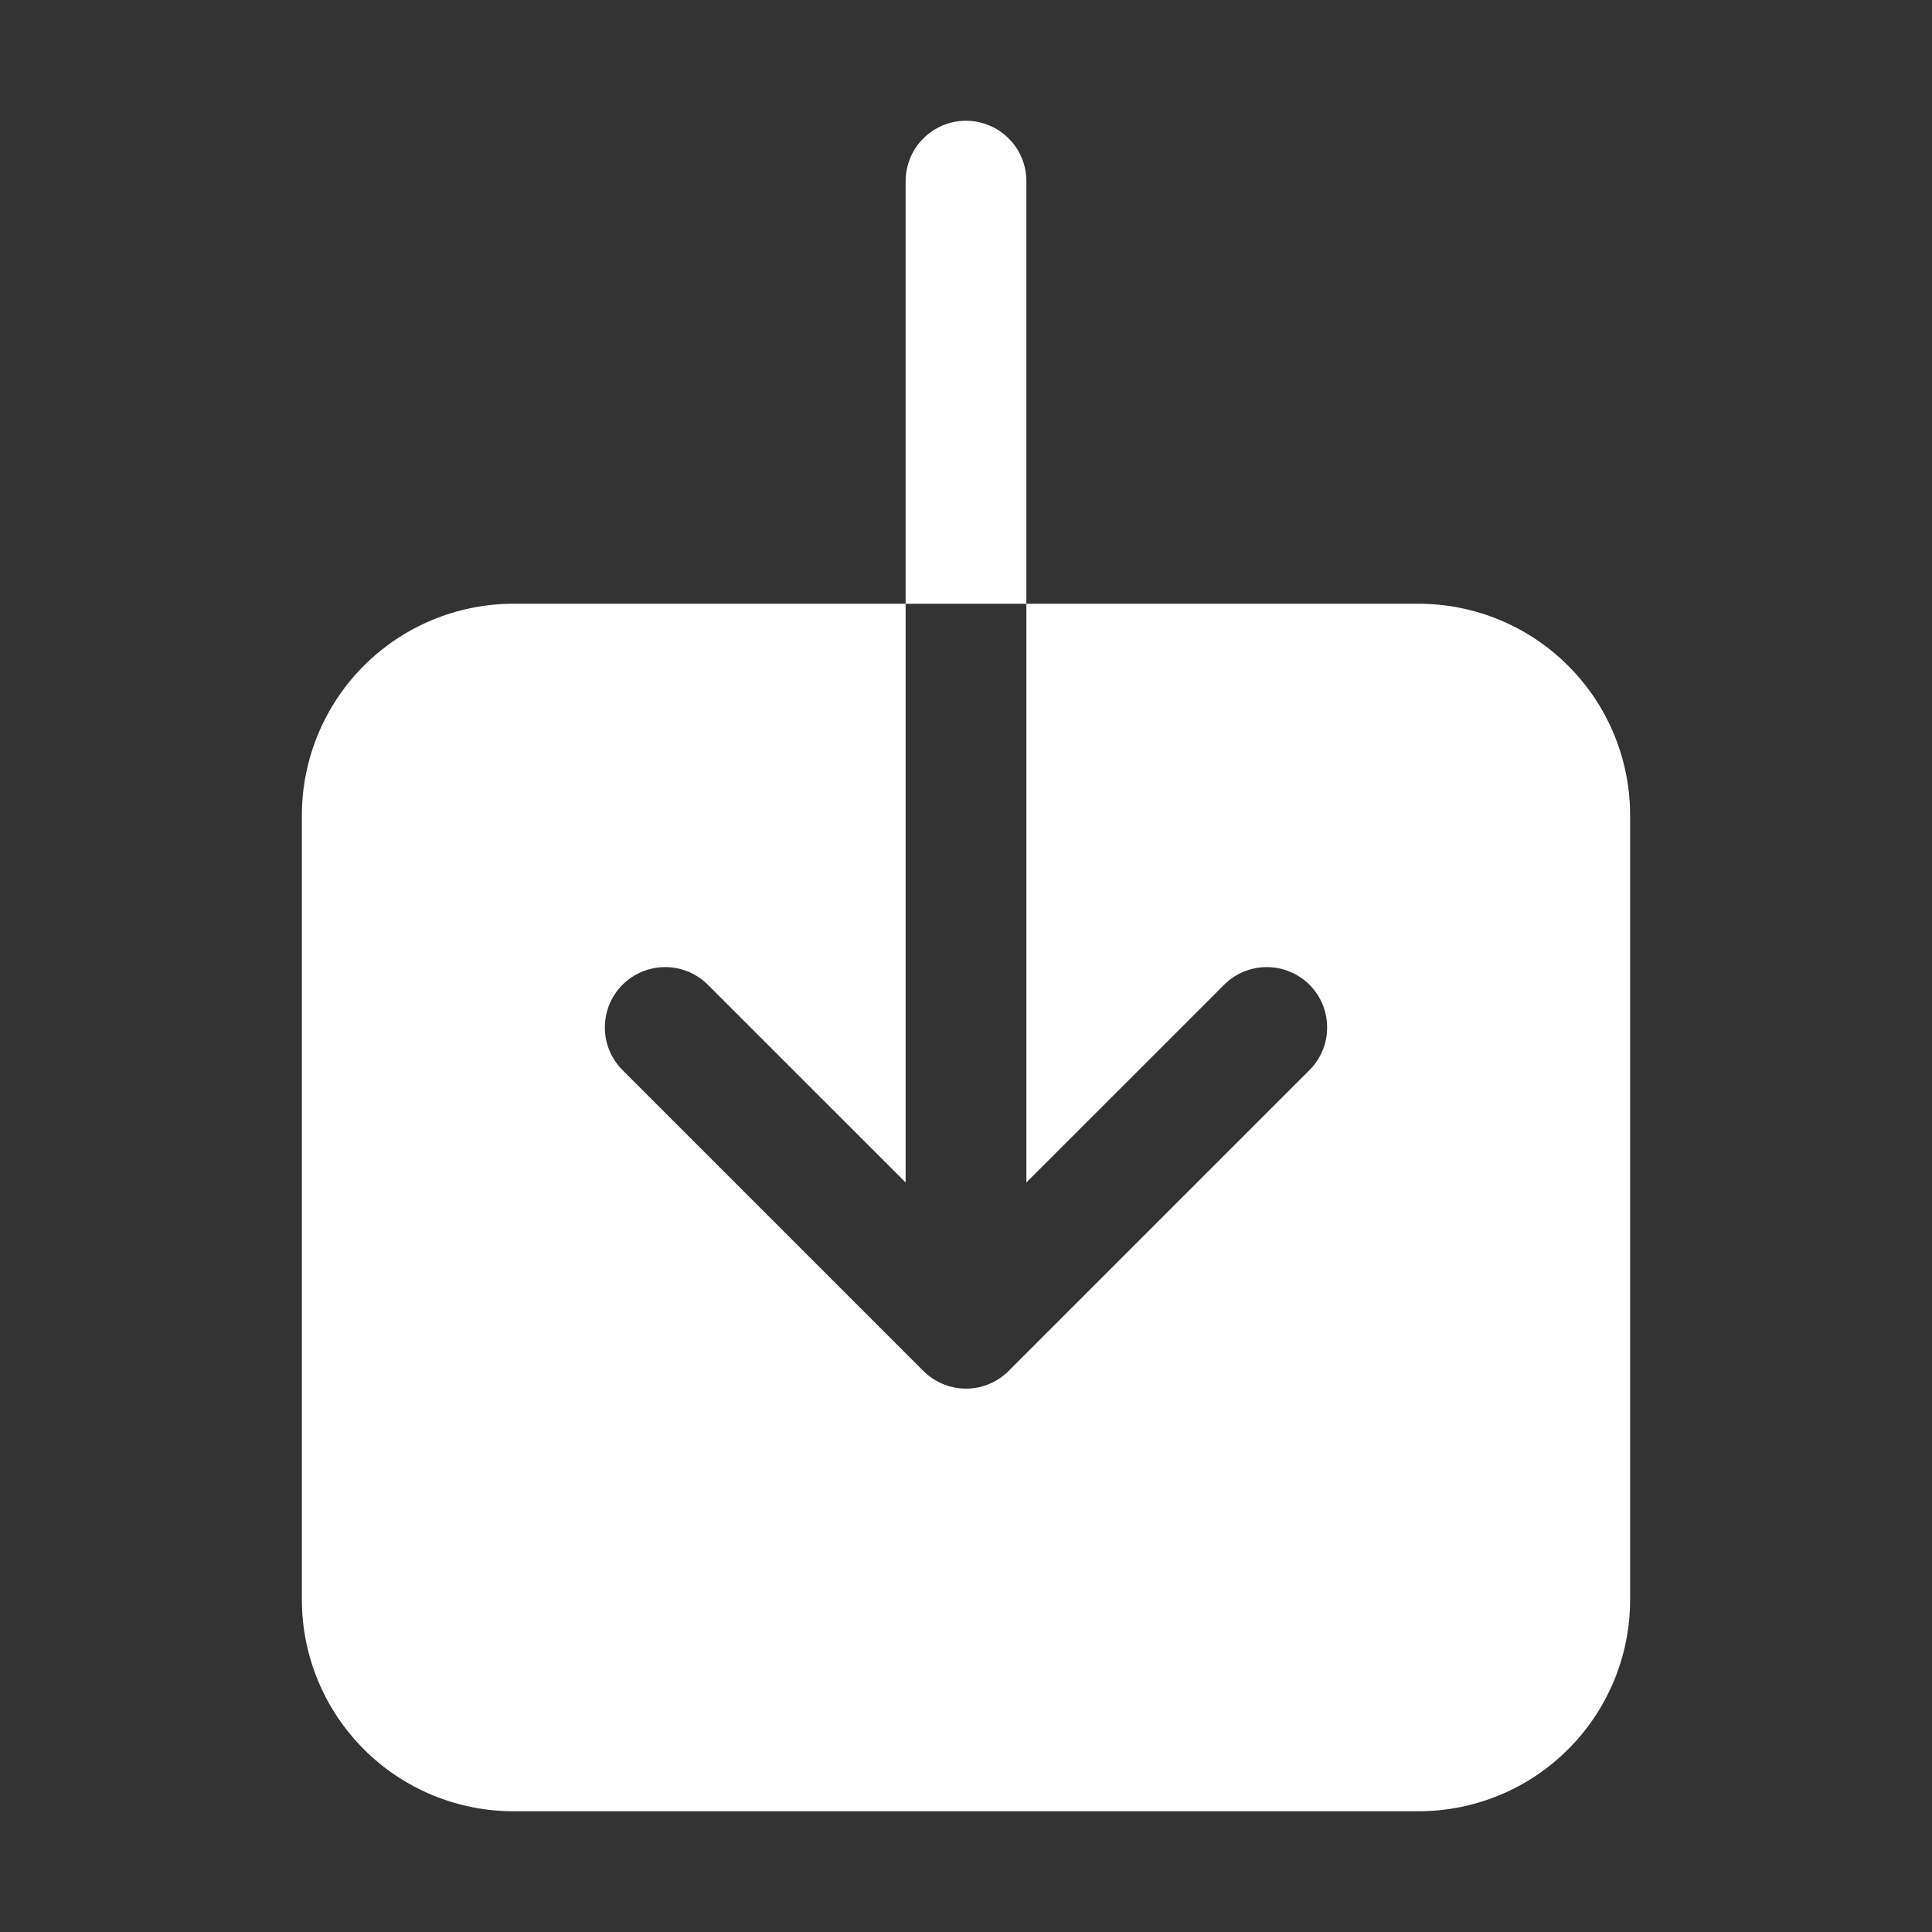
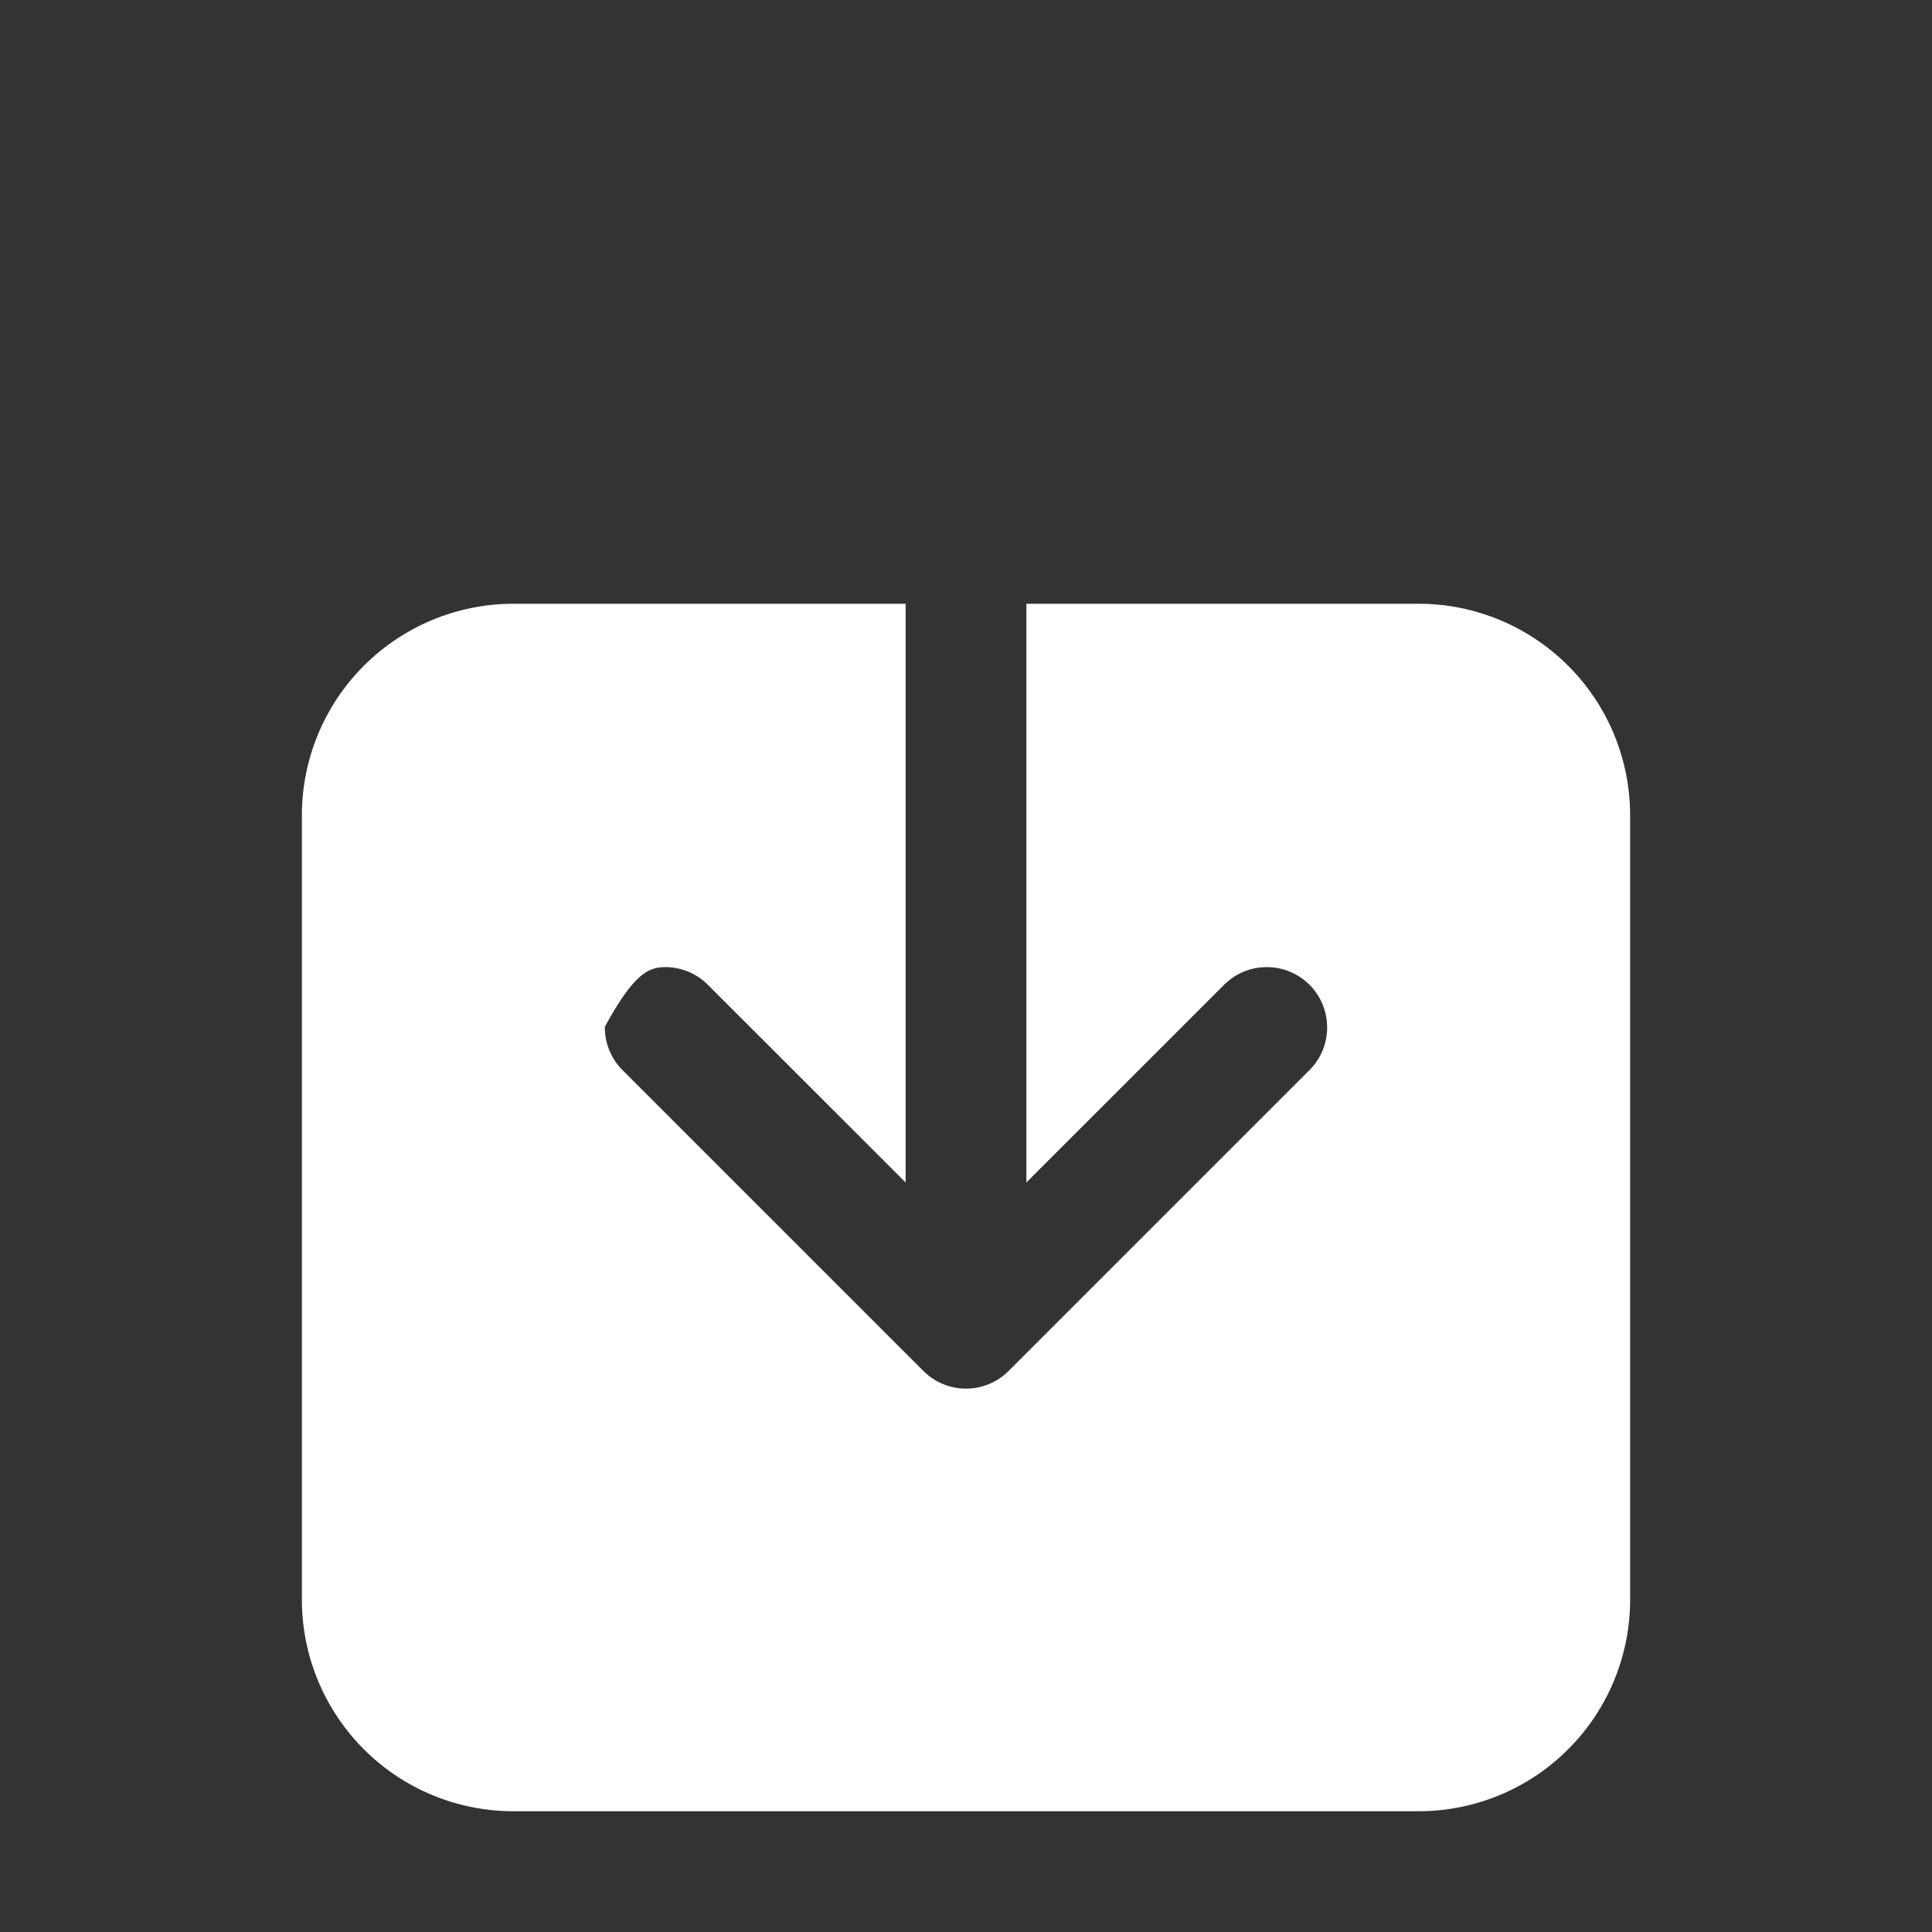
<svg xmlns="http://www.w3.org/2000/svg" width="24" height="24" viewBox="0 0 24 24" fill="none">
  <rect x="0" y="0" width="24" height="24" fill="#333333" stroke="none" />
-   <path d="M17.625 7.5H12.75V14.689L15.22 12.22C15.362 12.085 15.55 12.011 15.746 12.014C15.942 12.016 16.128 12.095 16.267 12.233C16.405 12.371 16.484 12.558 16.486 12.754C16.489 12.95 16.415 13.138 16.28 13.28L12.53 17.03C12.389 17.171 12.199 17.25 12 17.25C11.801 17.25 11.611 17.171 11.47 17.03L7.72 13.28C7.585 13.138 7.511 12.95 7.514 12.754C7.516 12.558 7.595 12.371 7.733 12.233C7.872 12.095 8.058 12.016 8.254 12.014C8.45 12.011 8.638 12.085 8.78 12.22L11.25 14.689V7.5H6.375C5.679 7.501 5.012 7.778 4.52 8.27C4.028 8.762 3.751 9.429 3.75 10.125V19.875C3.751 20.571 4.028 21.238 4.52 21.73C5.012 22.223 5.679 22.499 6.375 22.5H17.625C18.321 22.499 18.988 22.223 19.48 21.73C19.973 21.238 20.249 20.571 20.25 19.875V10.125C20.249 9.429 19.973 8.762 19.48 8.27C18.988 7.778 18.321 7.501 17.625 7.5Z" fill="white" />
-   <path d="M12.75 2.25C12.75 2.051 12.671 1.86 12.53 1.72C12.39 1.579 12.199 1.5 12 1.5C11.801 1.5 11.61 1.579 11.47 1.72C11.329 1.86 11.25 2.051 11.25 2.25V7.5H12.75V2.25Z" fill="white" />
+   <path d="M17.625 7.5H12.75V14.689L15.22 12.22C15.362 12.085 15.55 12.011 15.746 12.014C15.942 12.016 16.128 12.095 16.267 12.233C16.405 12.371 16.484 12.558 16.486 12.754C16.489 12.95 16.415 13.138 16.28 13.28L12.53 17.03C12.389 17.171 12.199 17.25 12 17.25C11.801 17.25 11.611 17.171 11.47 17.03L7.72 13.28C7.585 13.138 7.511 12.95 7.514 12.754C7.872 12.095 8.058 12.016 8.254 12.014C8.45 12.011 8.638 12.085 8.78 12.22L11.25 14.689V7.5H6.375C5.679 7.501 5.012 7.778 4.52 8.27C4.028 8.762 3.751 9.429 3.75 10.125V19.875C3.751 20.571 4.028 21.238 4.52 21.73C5.012 22.223 5.679 22.499 6.375 22.5H17.625C18.321 22.499 18.988 22.223 19.48 21.73C19.973 21.238 20.249 20.571 20.25 19.875V10.125C20.249 9.429 19.973 8.762 19.48 8.27C18.988 7.778 18.321 7.501 17.625 7.5Z" fill="white" />
</svg>